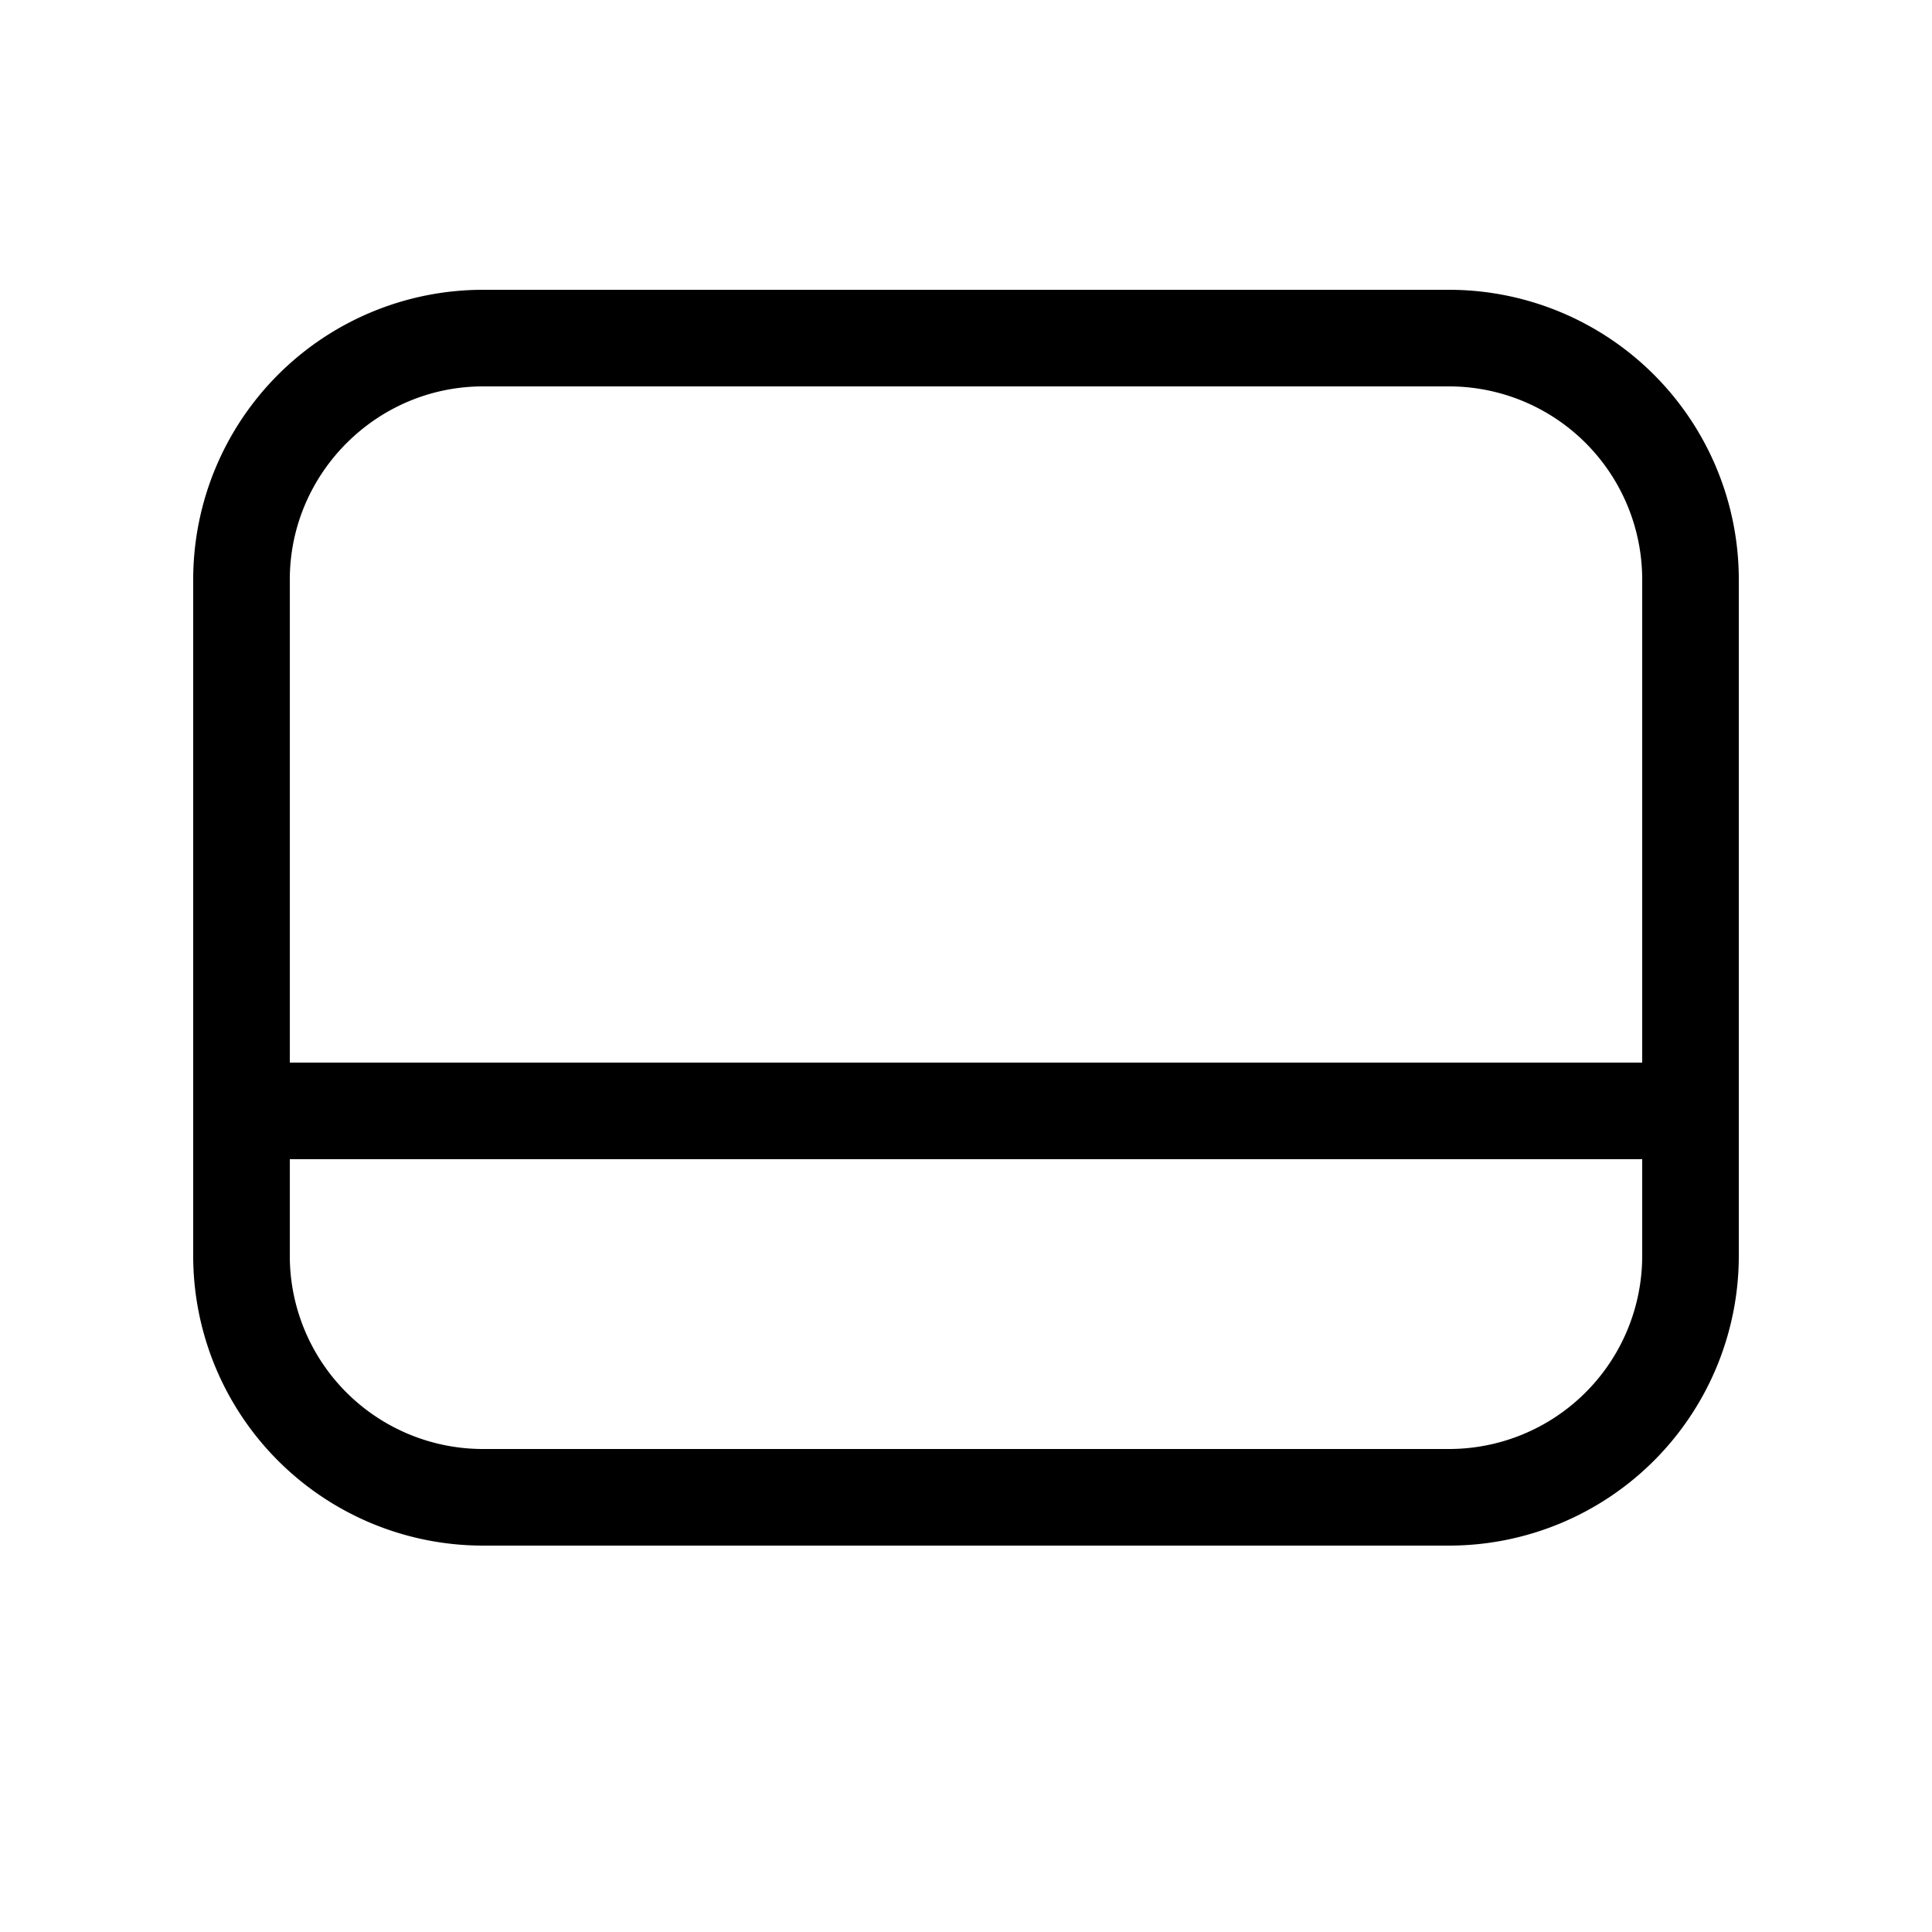
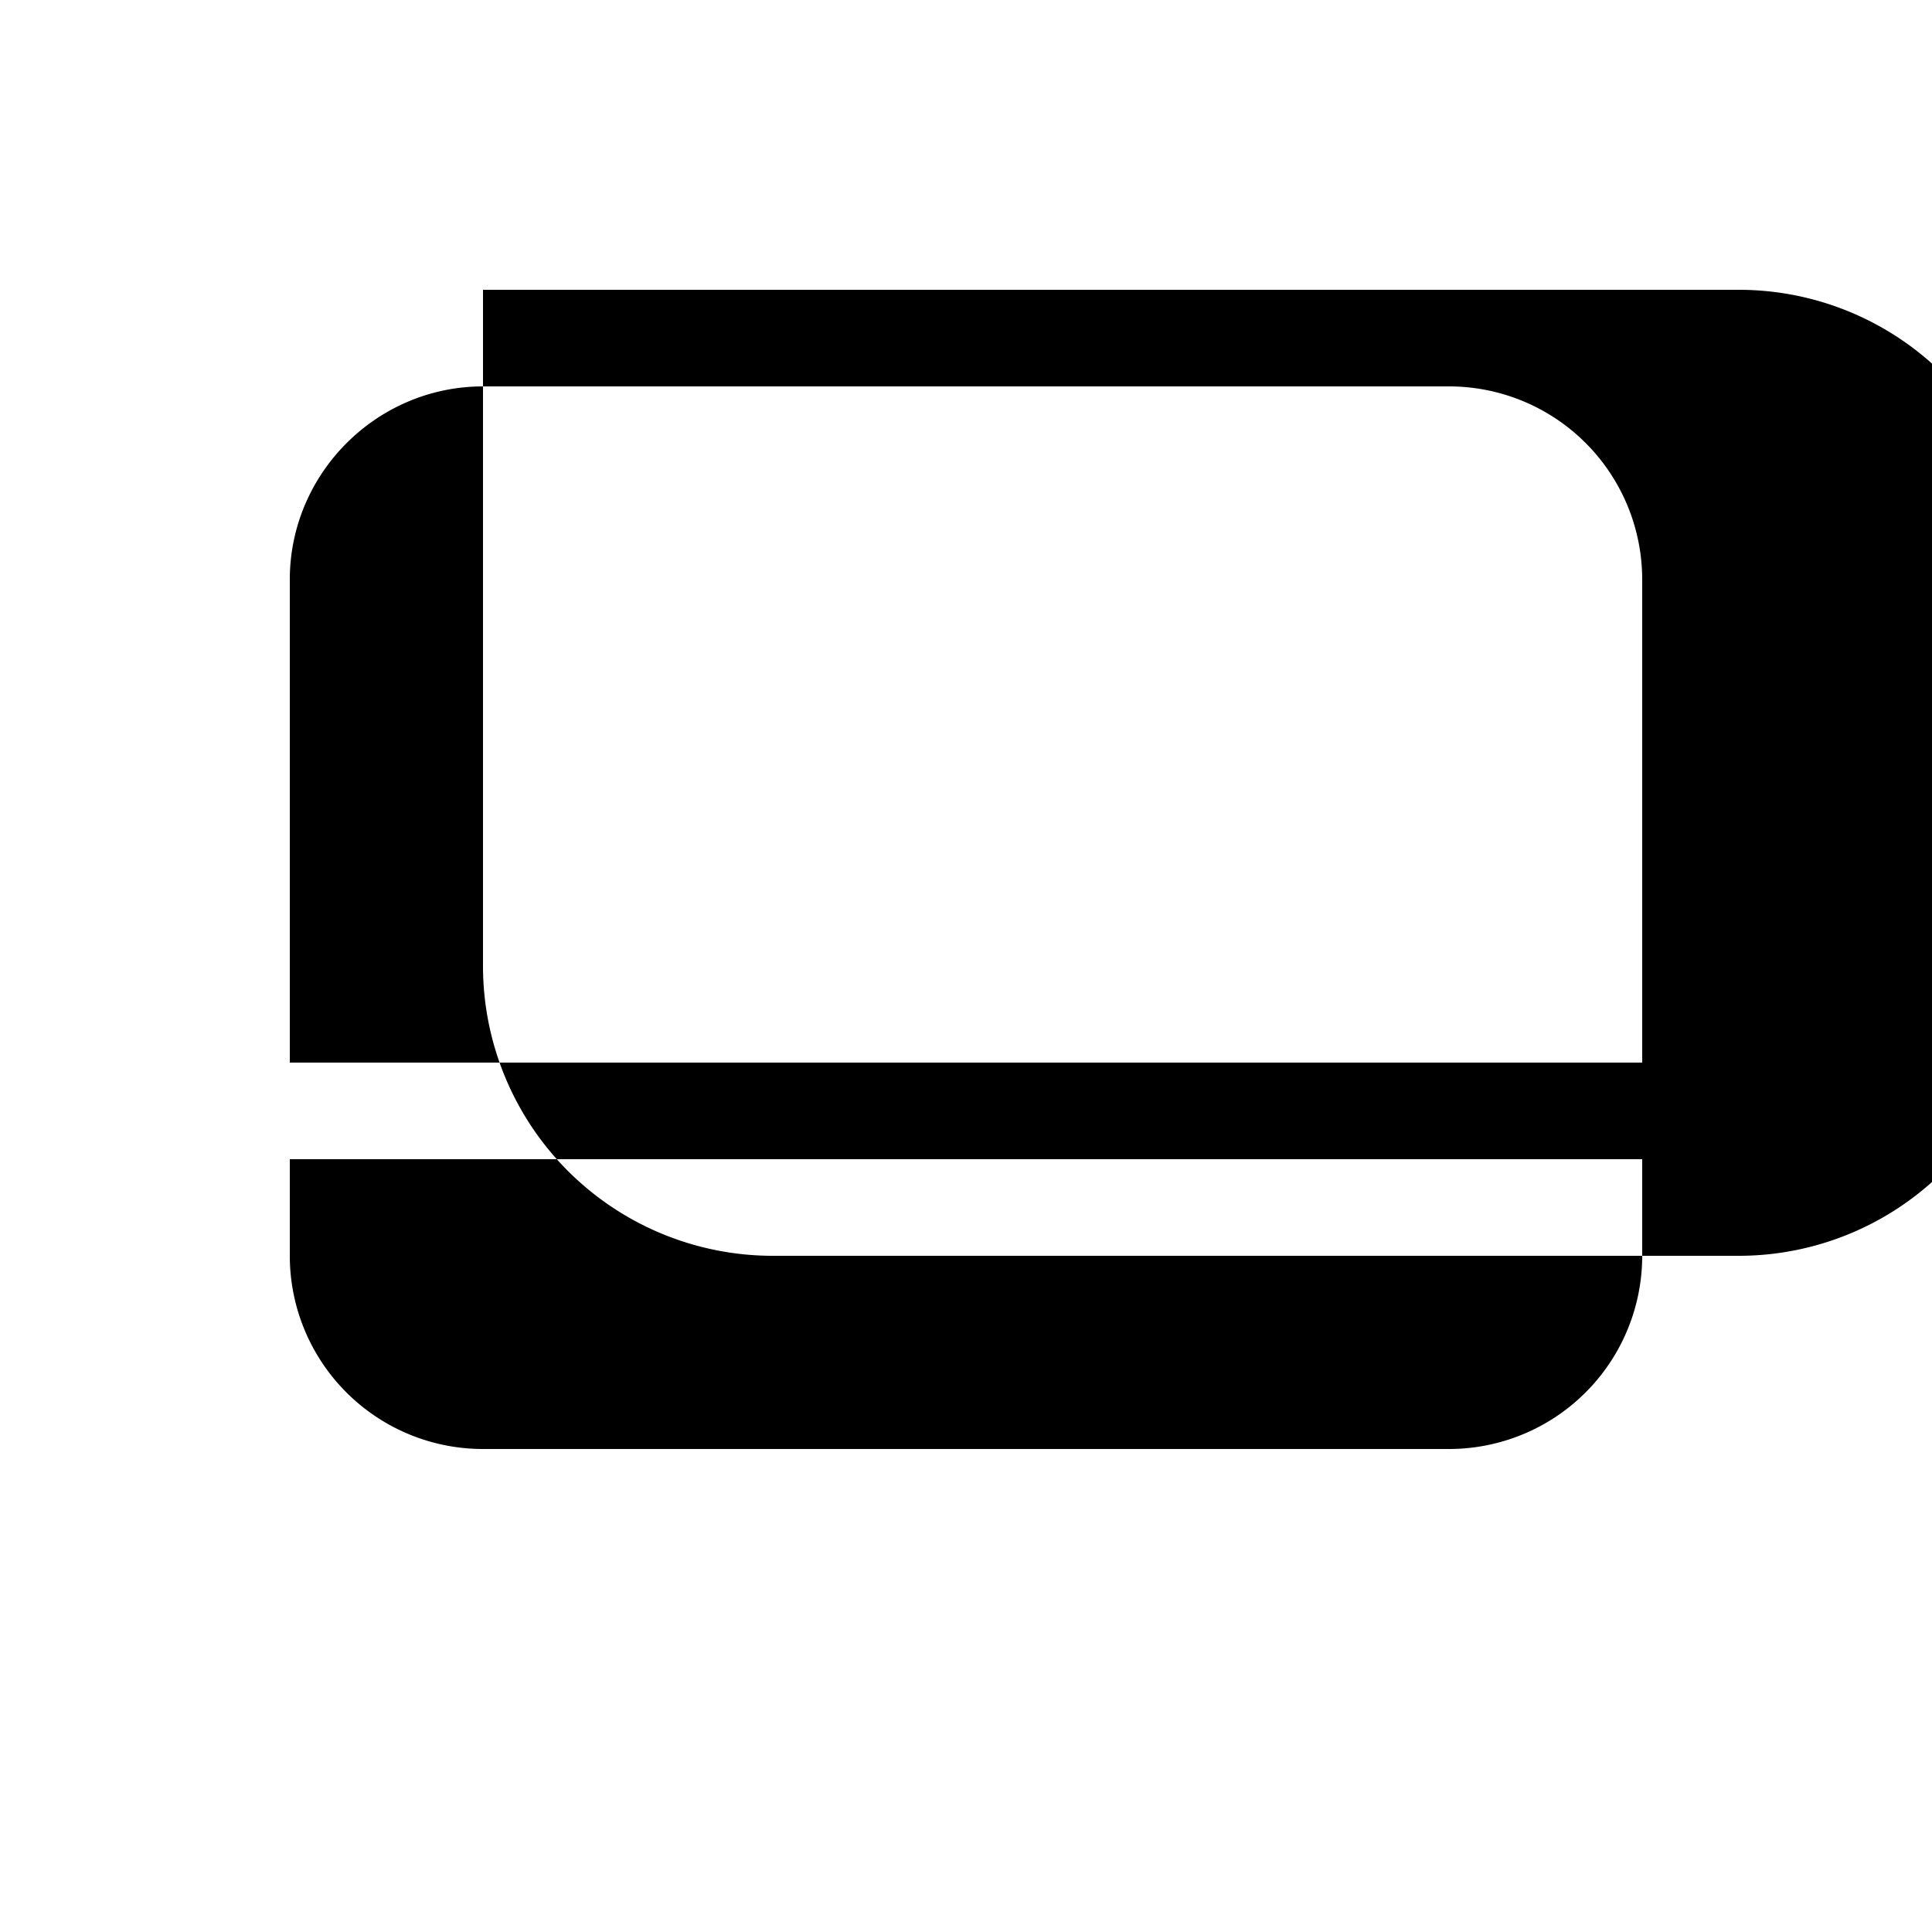
<svg xmlns="http://www.w3.org/2000/svg" width="20" height="20" viewBox="0 0 20 20">
-   <path d="M5 3a3 3 0 0 0-3 3v7a3 3 0 0 0 3 3h10a3 3 0 0 0 3-3V6a3 3 0 0 0-3-3H5ZM3 6c0-1.1.9-2 2-2h10a2 2 0 0 1 2 2v5H3V6Zm0 6h14v1a2 2 0 0 1-2 2H5a2 2 0 0 1-2-2v-1Z" />
+   <path d="M5 3v7a3 3 0 0 0 3 3h10a3 3 0 0 0 3-3V6a3 3 0 0 0-3-3H5ZM3 6c0-1.1.9-2 2-2h10a2 2 0 0 1 2 2v5H3V6Zm0 6h14v1a2 2 0 0 1-2 2H5a2 2 0 0 1-2-2v-1Z" />
</svg>